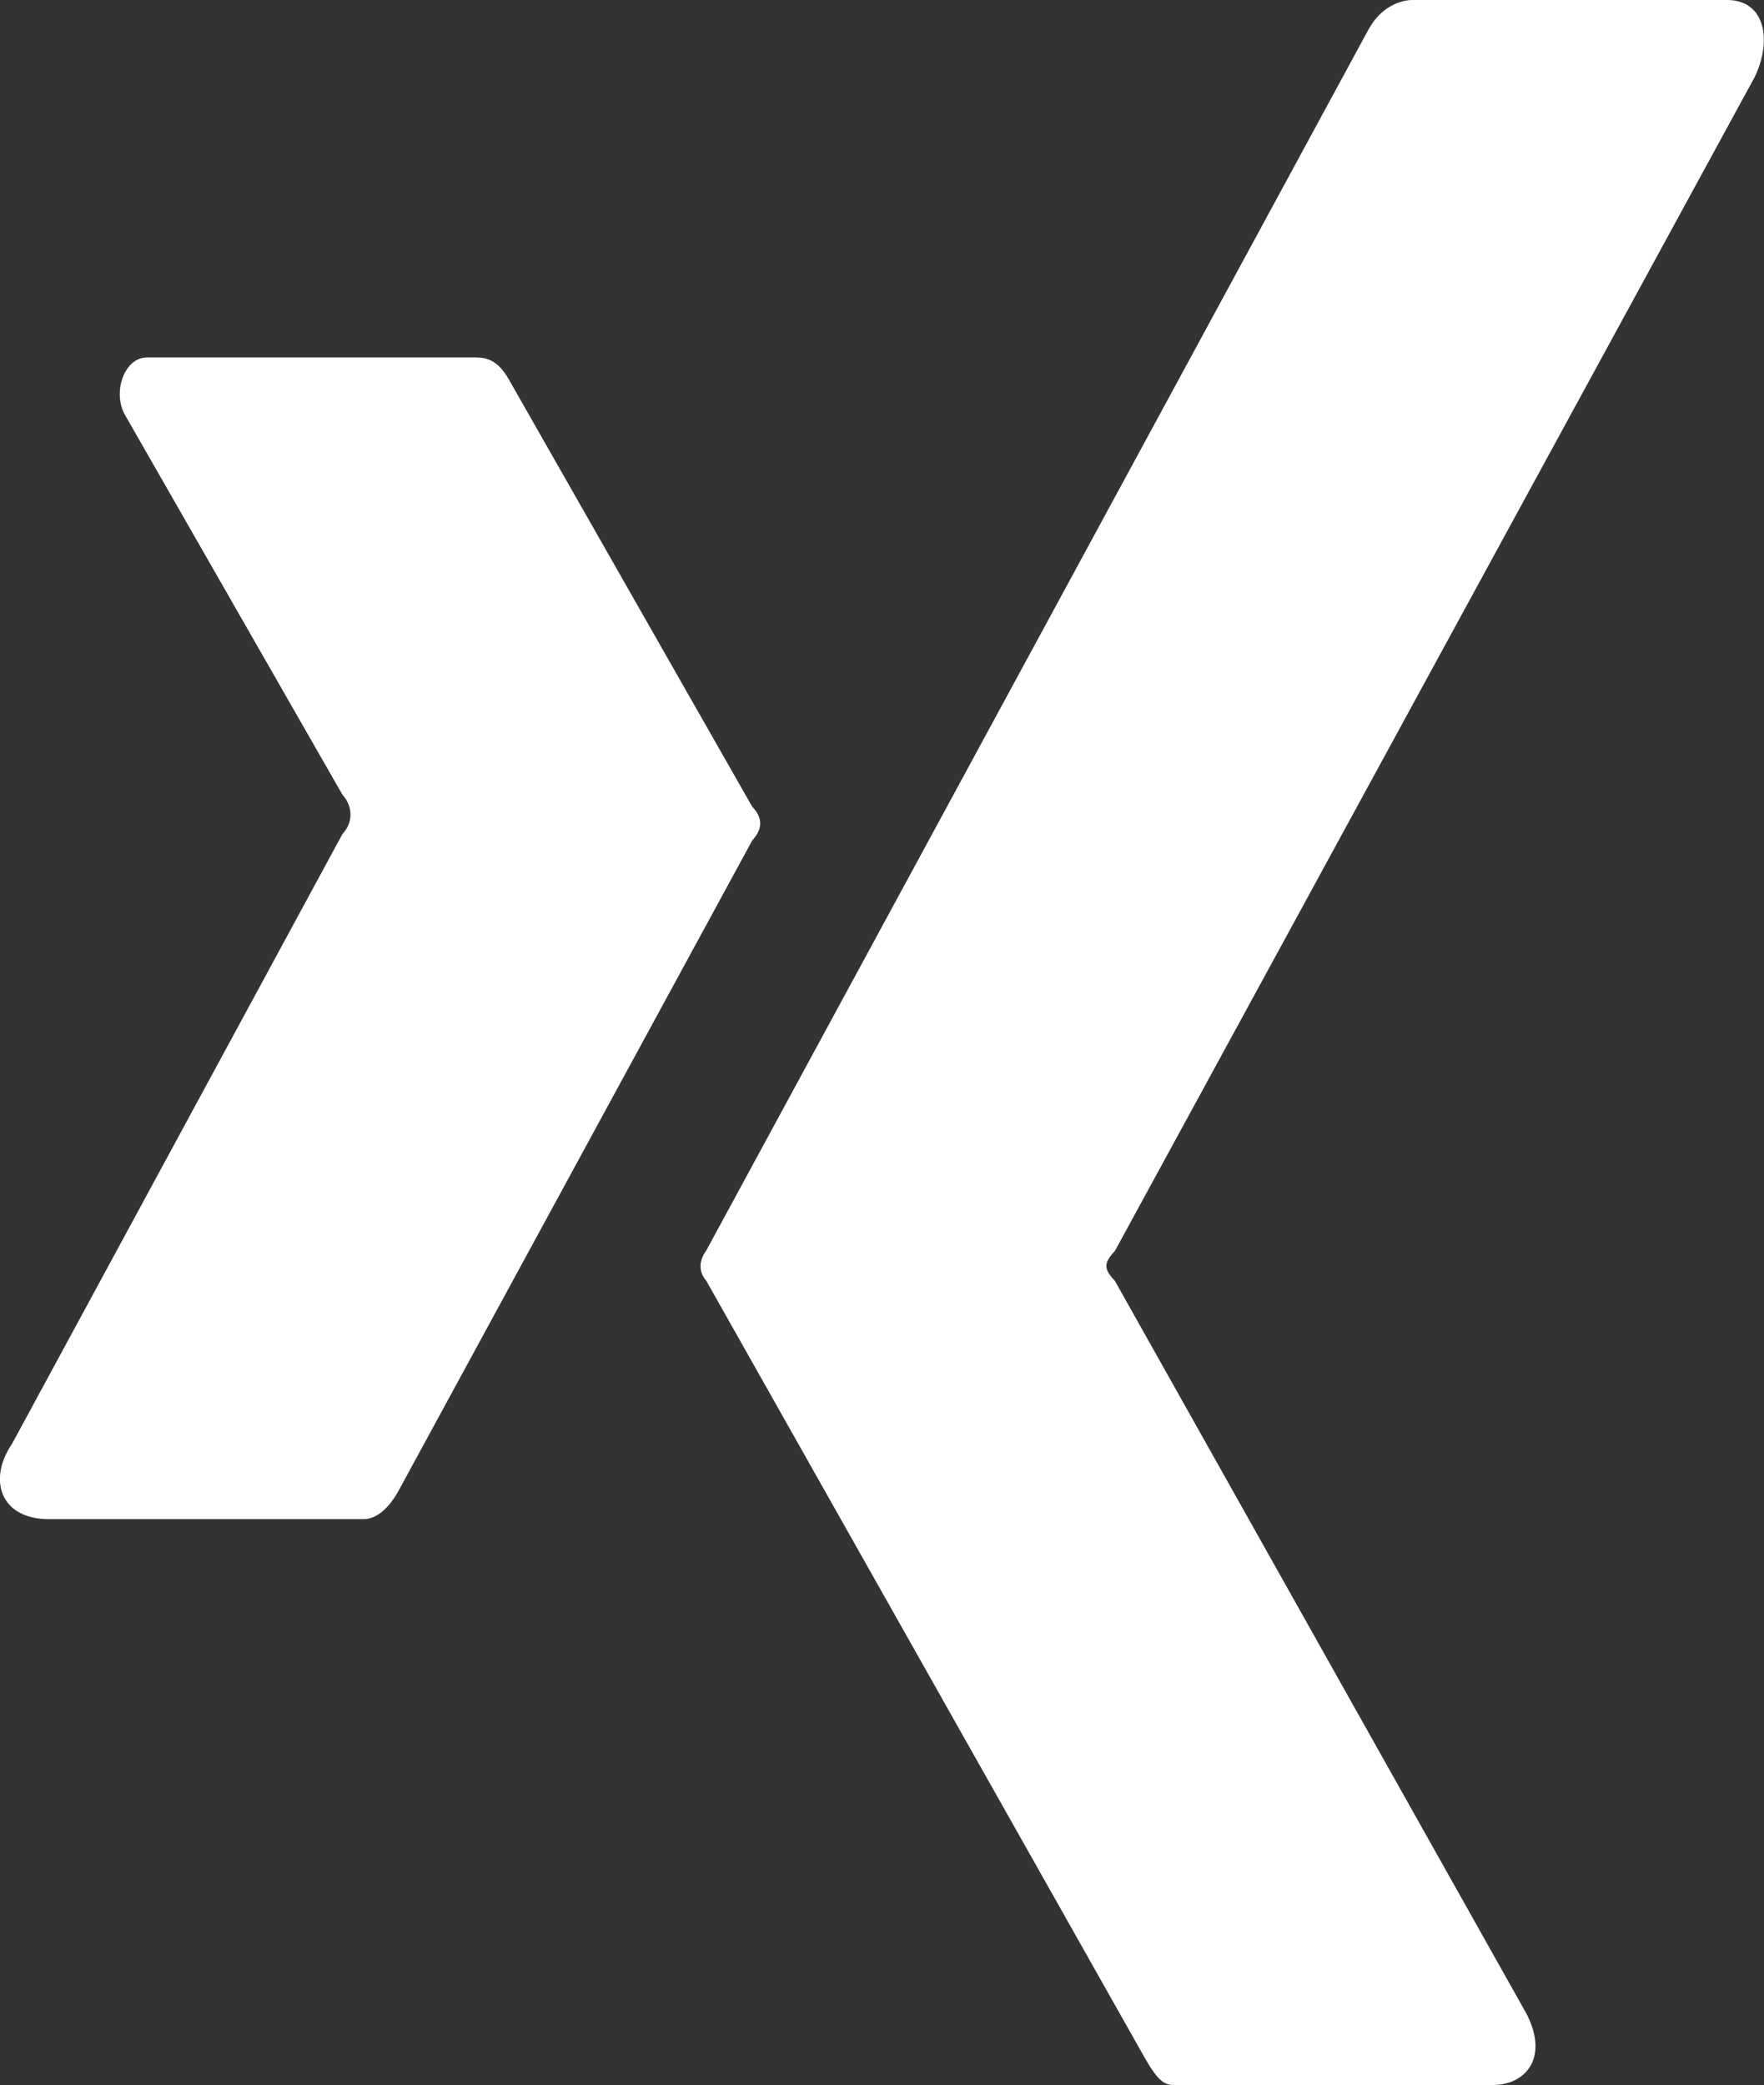
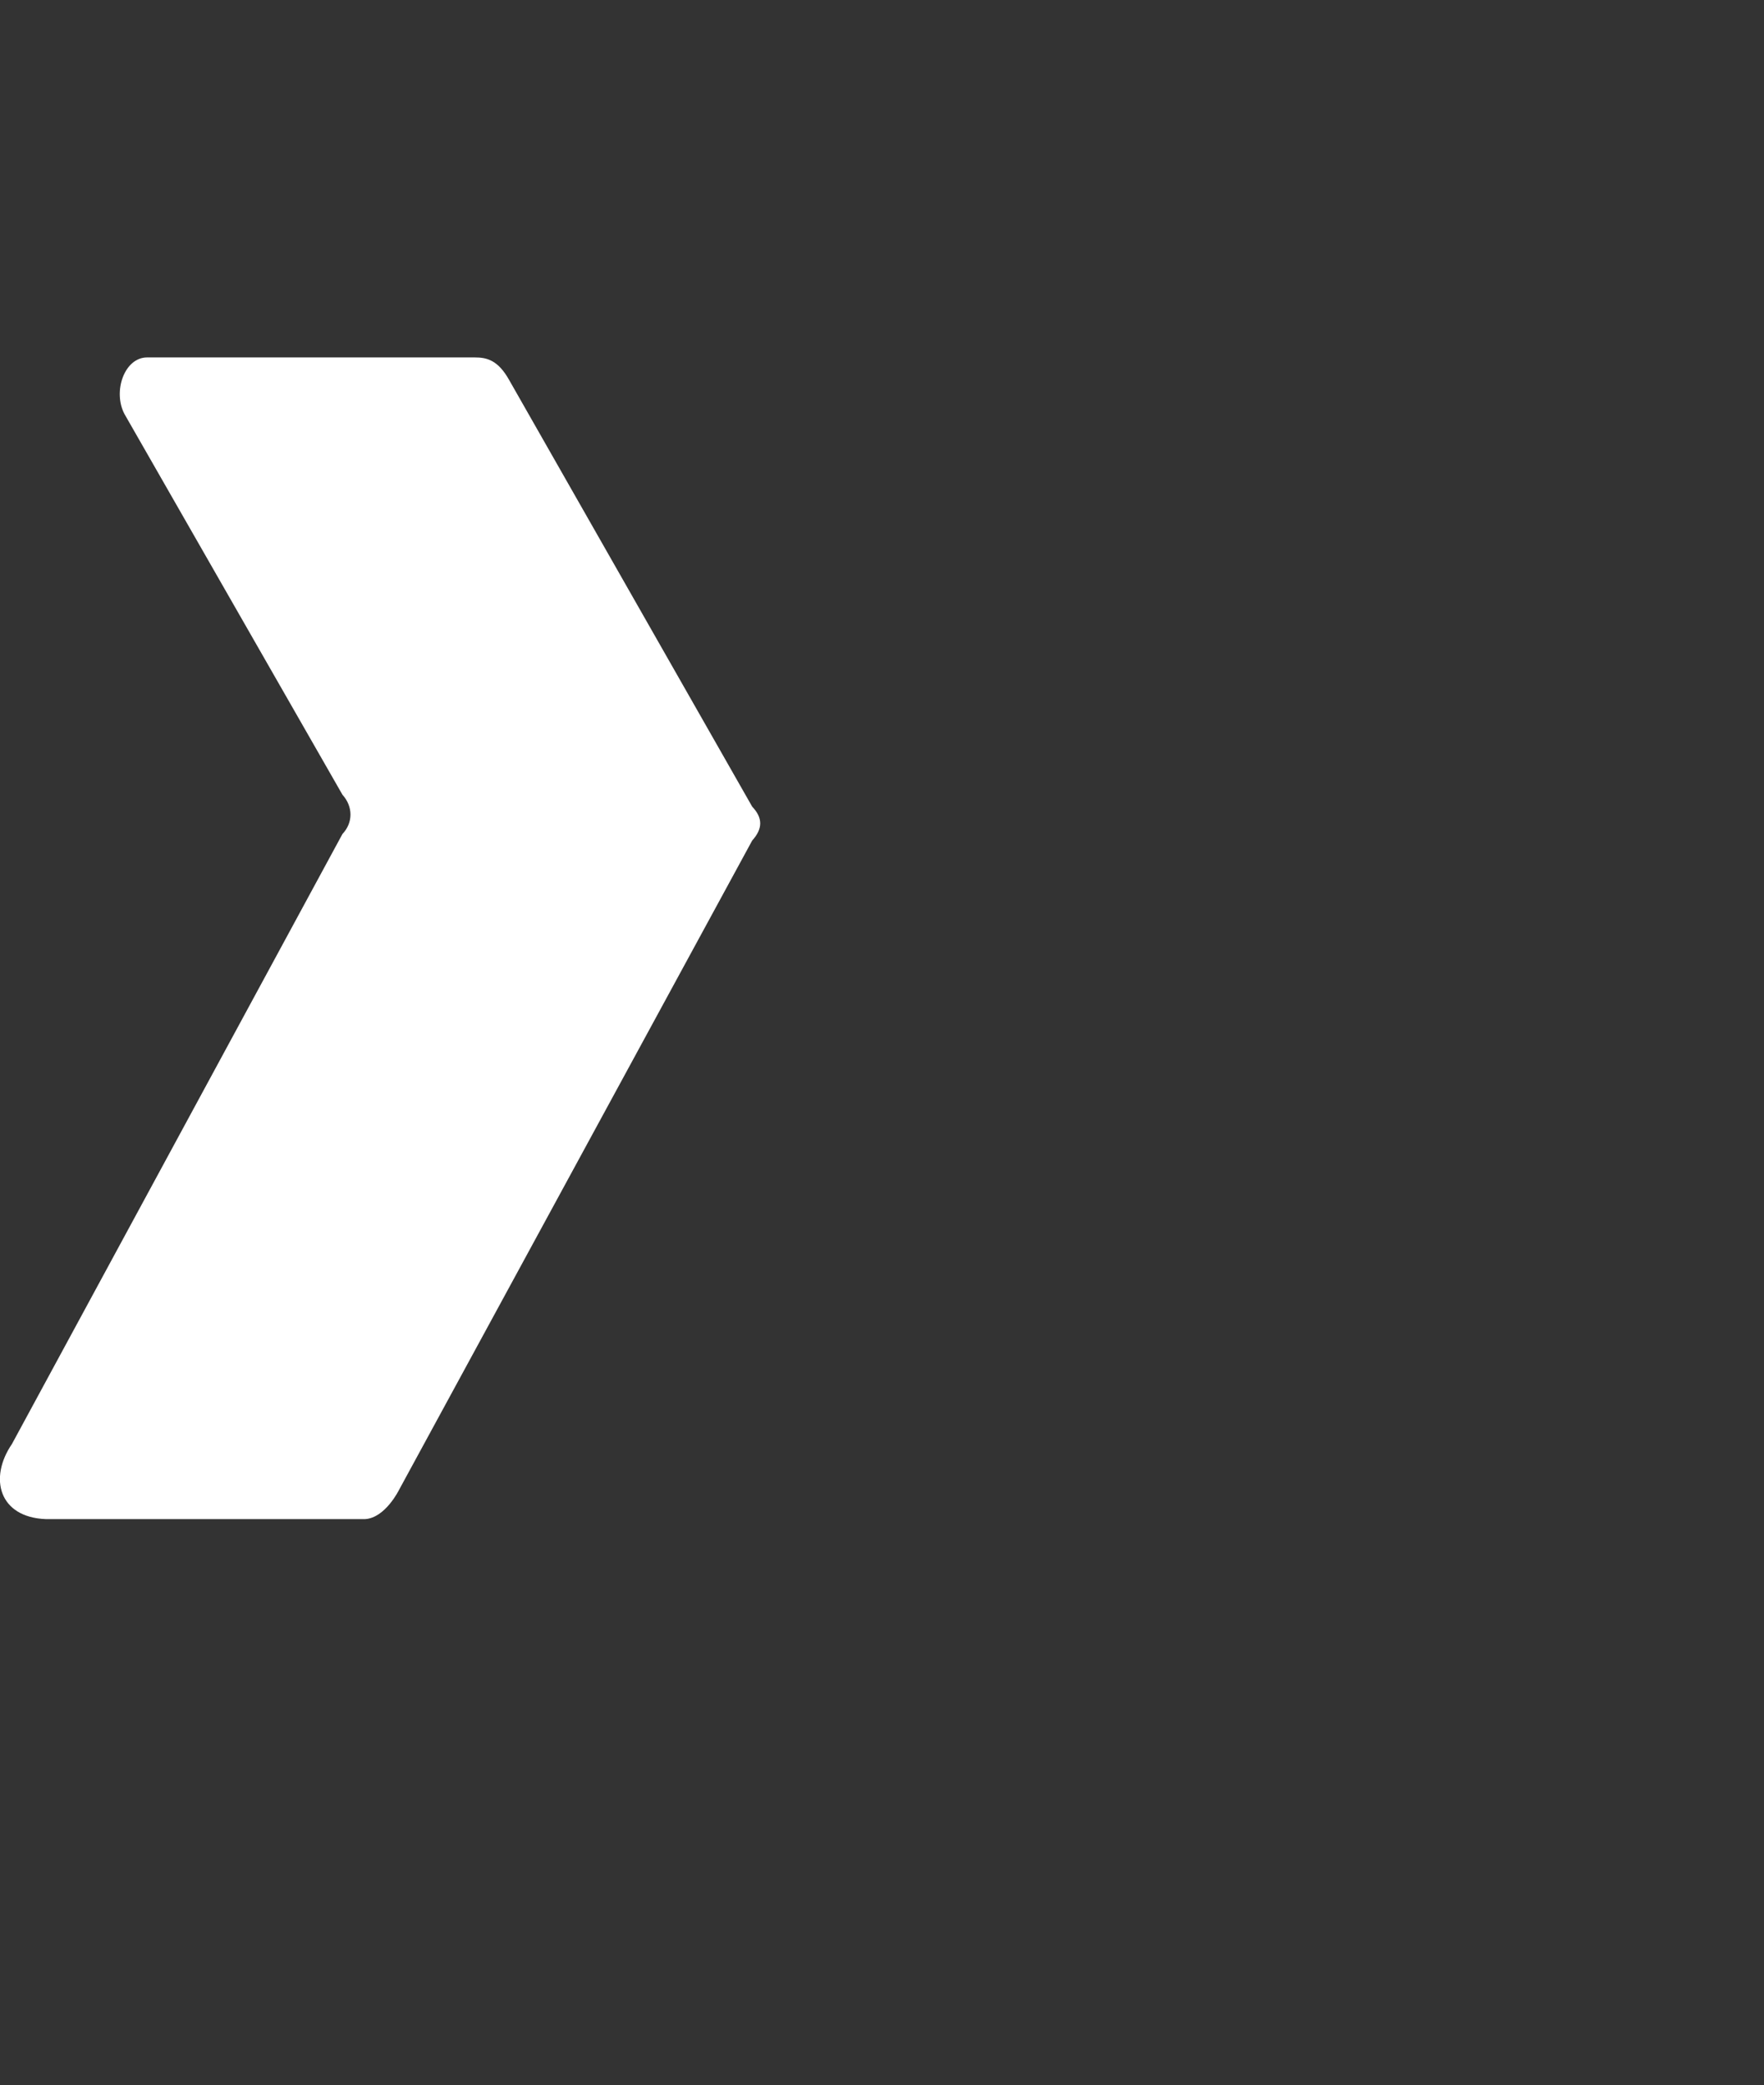
<svg xmlns="http://www.w3.org/2000/svg" id="Ebene_2" data-name="Ebene 2" viewBox="0 0 29.62 35">
  <rect x="0" y="0" width="29.62" height="35" fill="#333333" stroke="none" />
  <defs>
    <style>
      .cls-1 {
        fill: #fff;
        stroke-width: 0px;
      }
    </style>
  </defs>
  <path class="cls-1" d="m6.13,25.5H.77c-.79-.03-.96-.69-.57-1.26l5.55-10.24c.18-.19.18-.46,0-.66l-3.66-6.39c-.2-.38,0-.95.38-.95h5.5c.2,0,.39.04.58.38l4.08,7.16c.18.19.18.37,0,.57l-5.93,10.9s-.23.47-.57.49Z" />
-   <path class="cls-1" d="m29.46,1.3l-10.74,19.7c-.19.2-.19.3,0,.5l6.91,12.3c.38.73,0,1.2-.57,1.2h-5.35c-.2,0-.31-.13-.58-.62l-7.27-12.88c-.13-.15-.13-.33,0-.51L22.96.53C23.18.1,23.53,0,23.72,0h5.25c.68-.02.79.69.49,1.3Z" />
</svg>